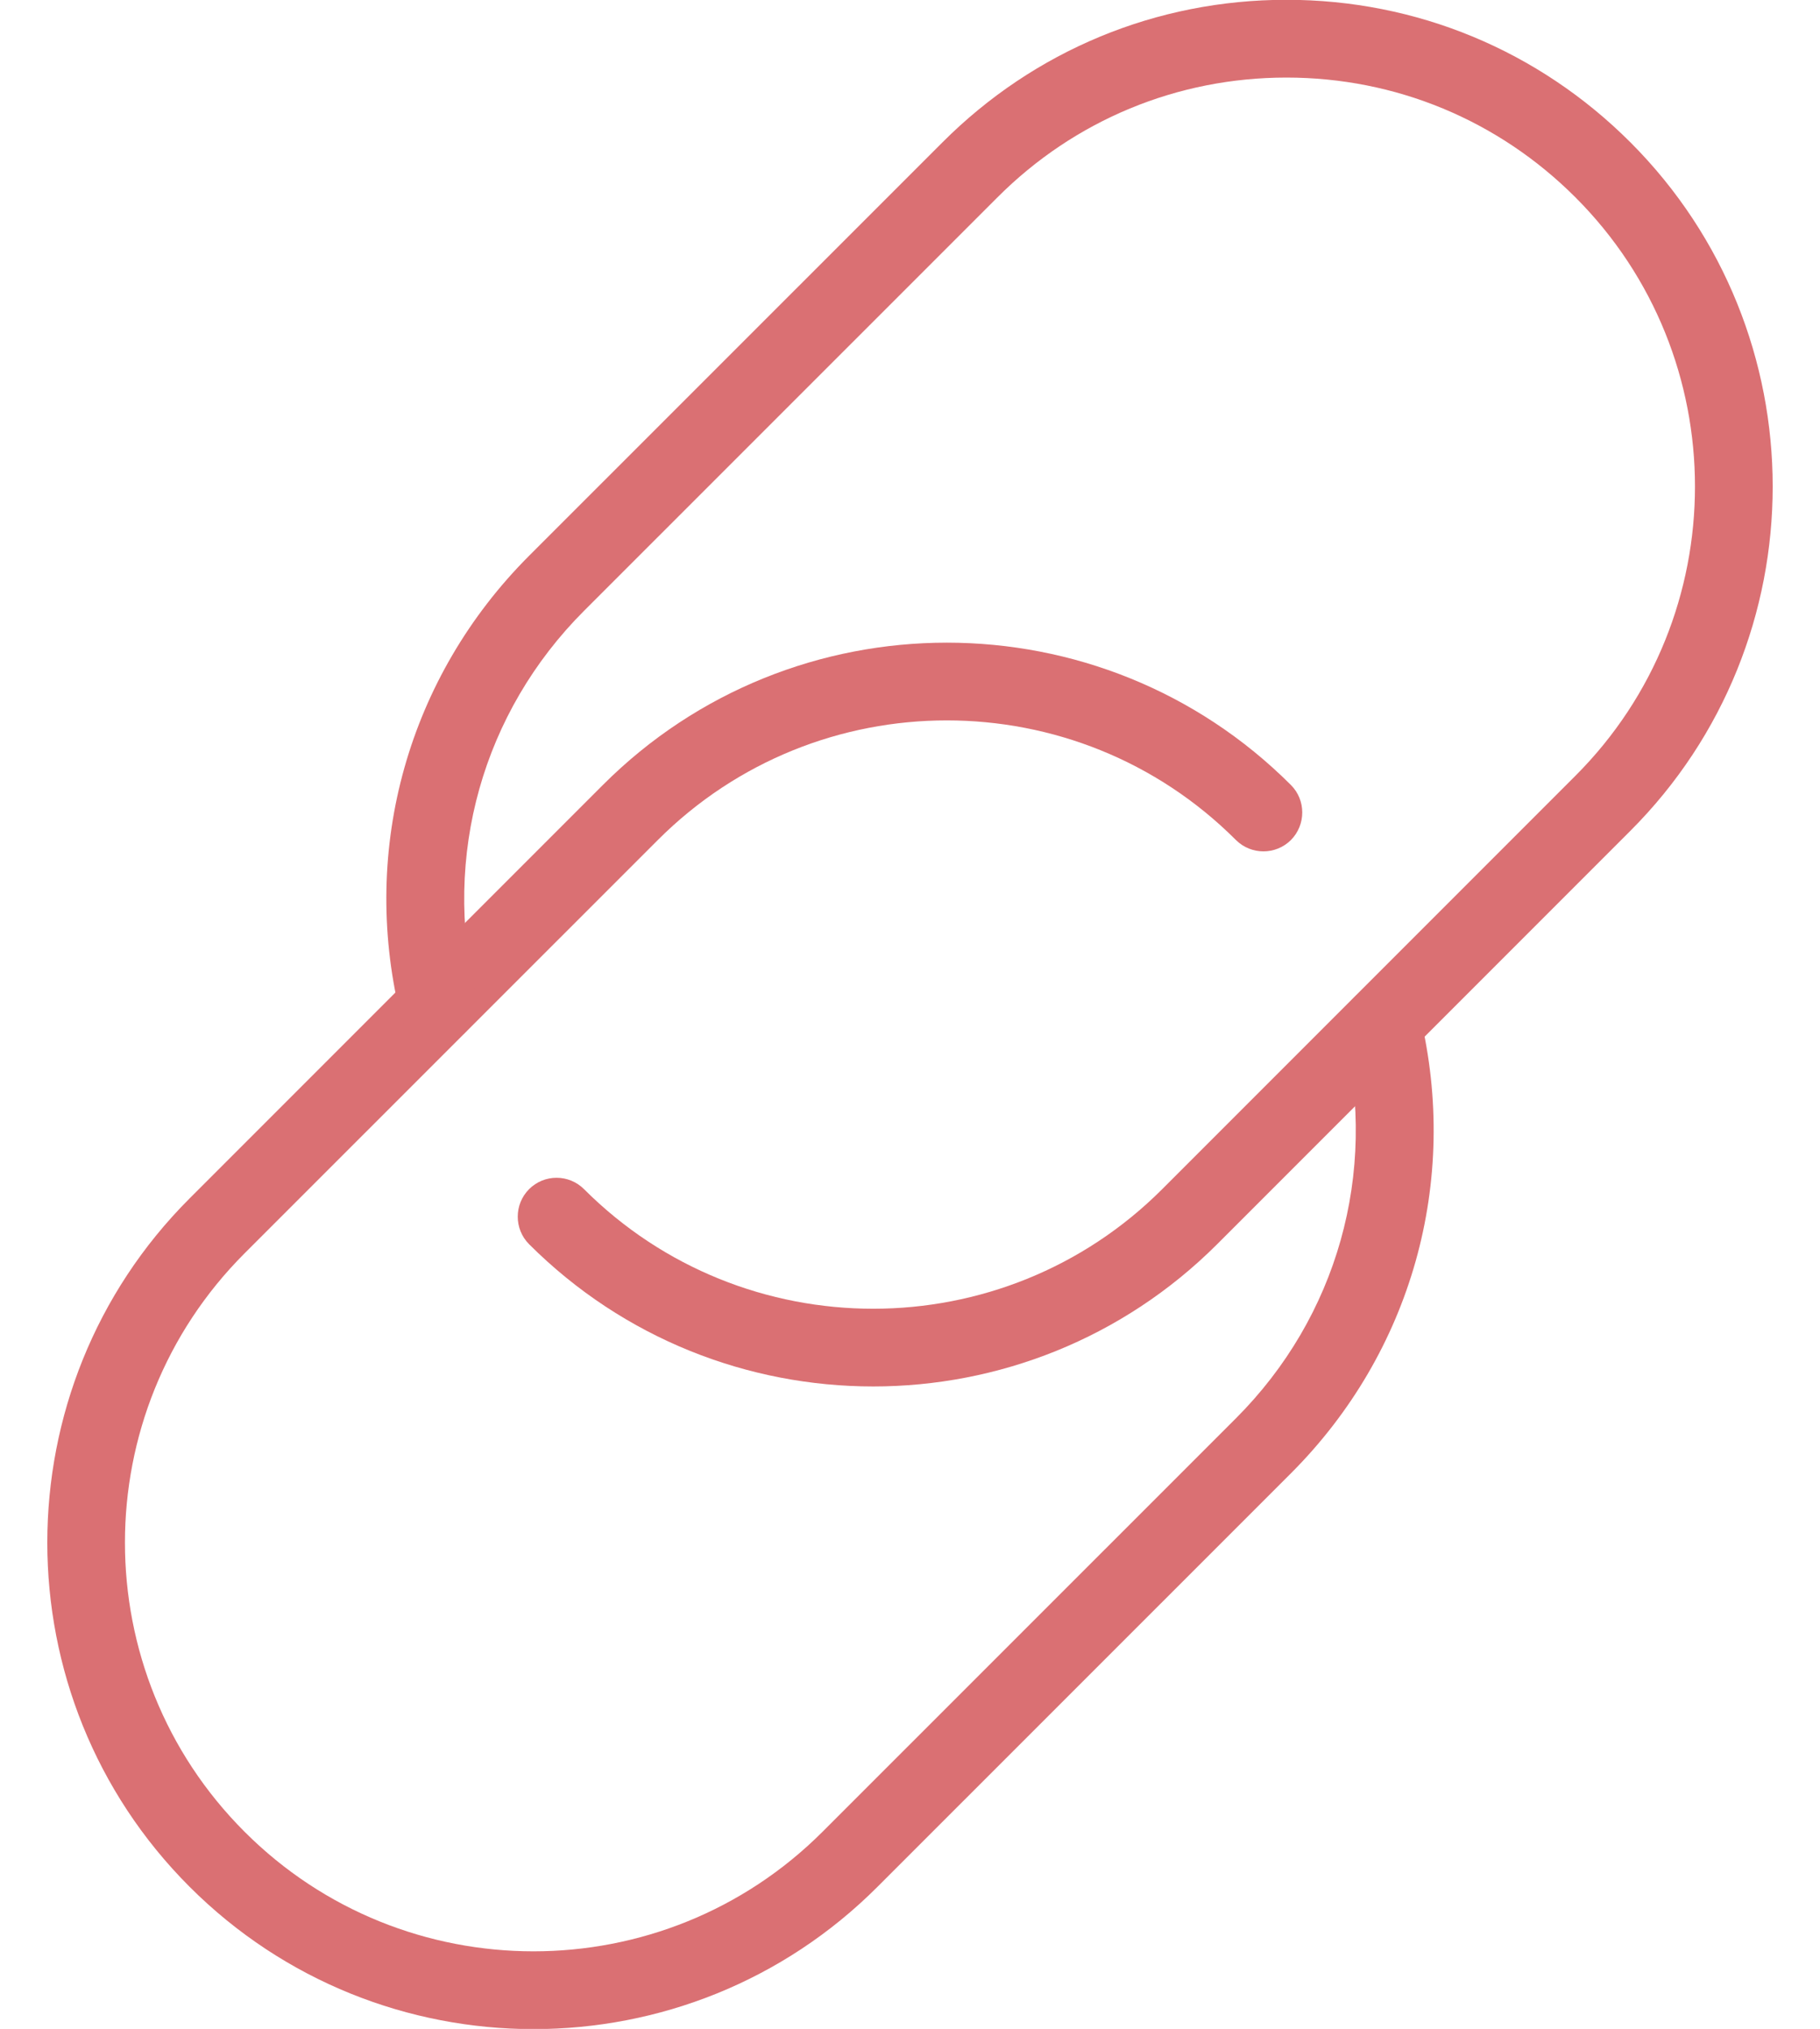
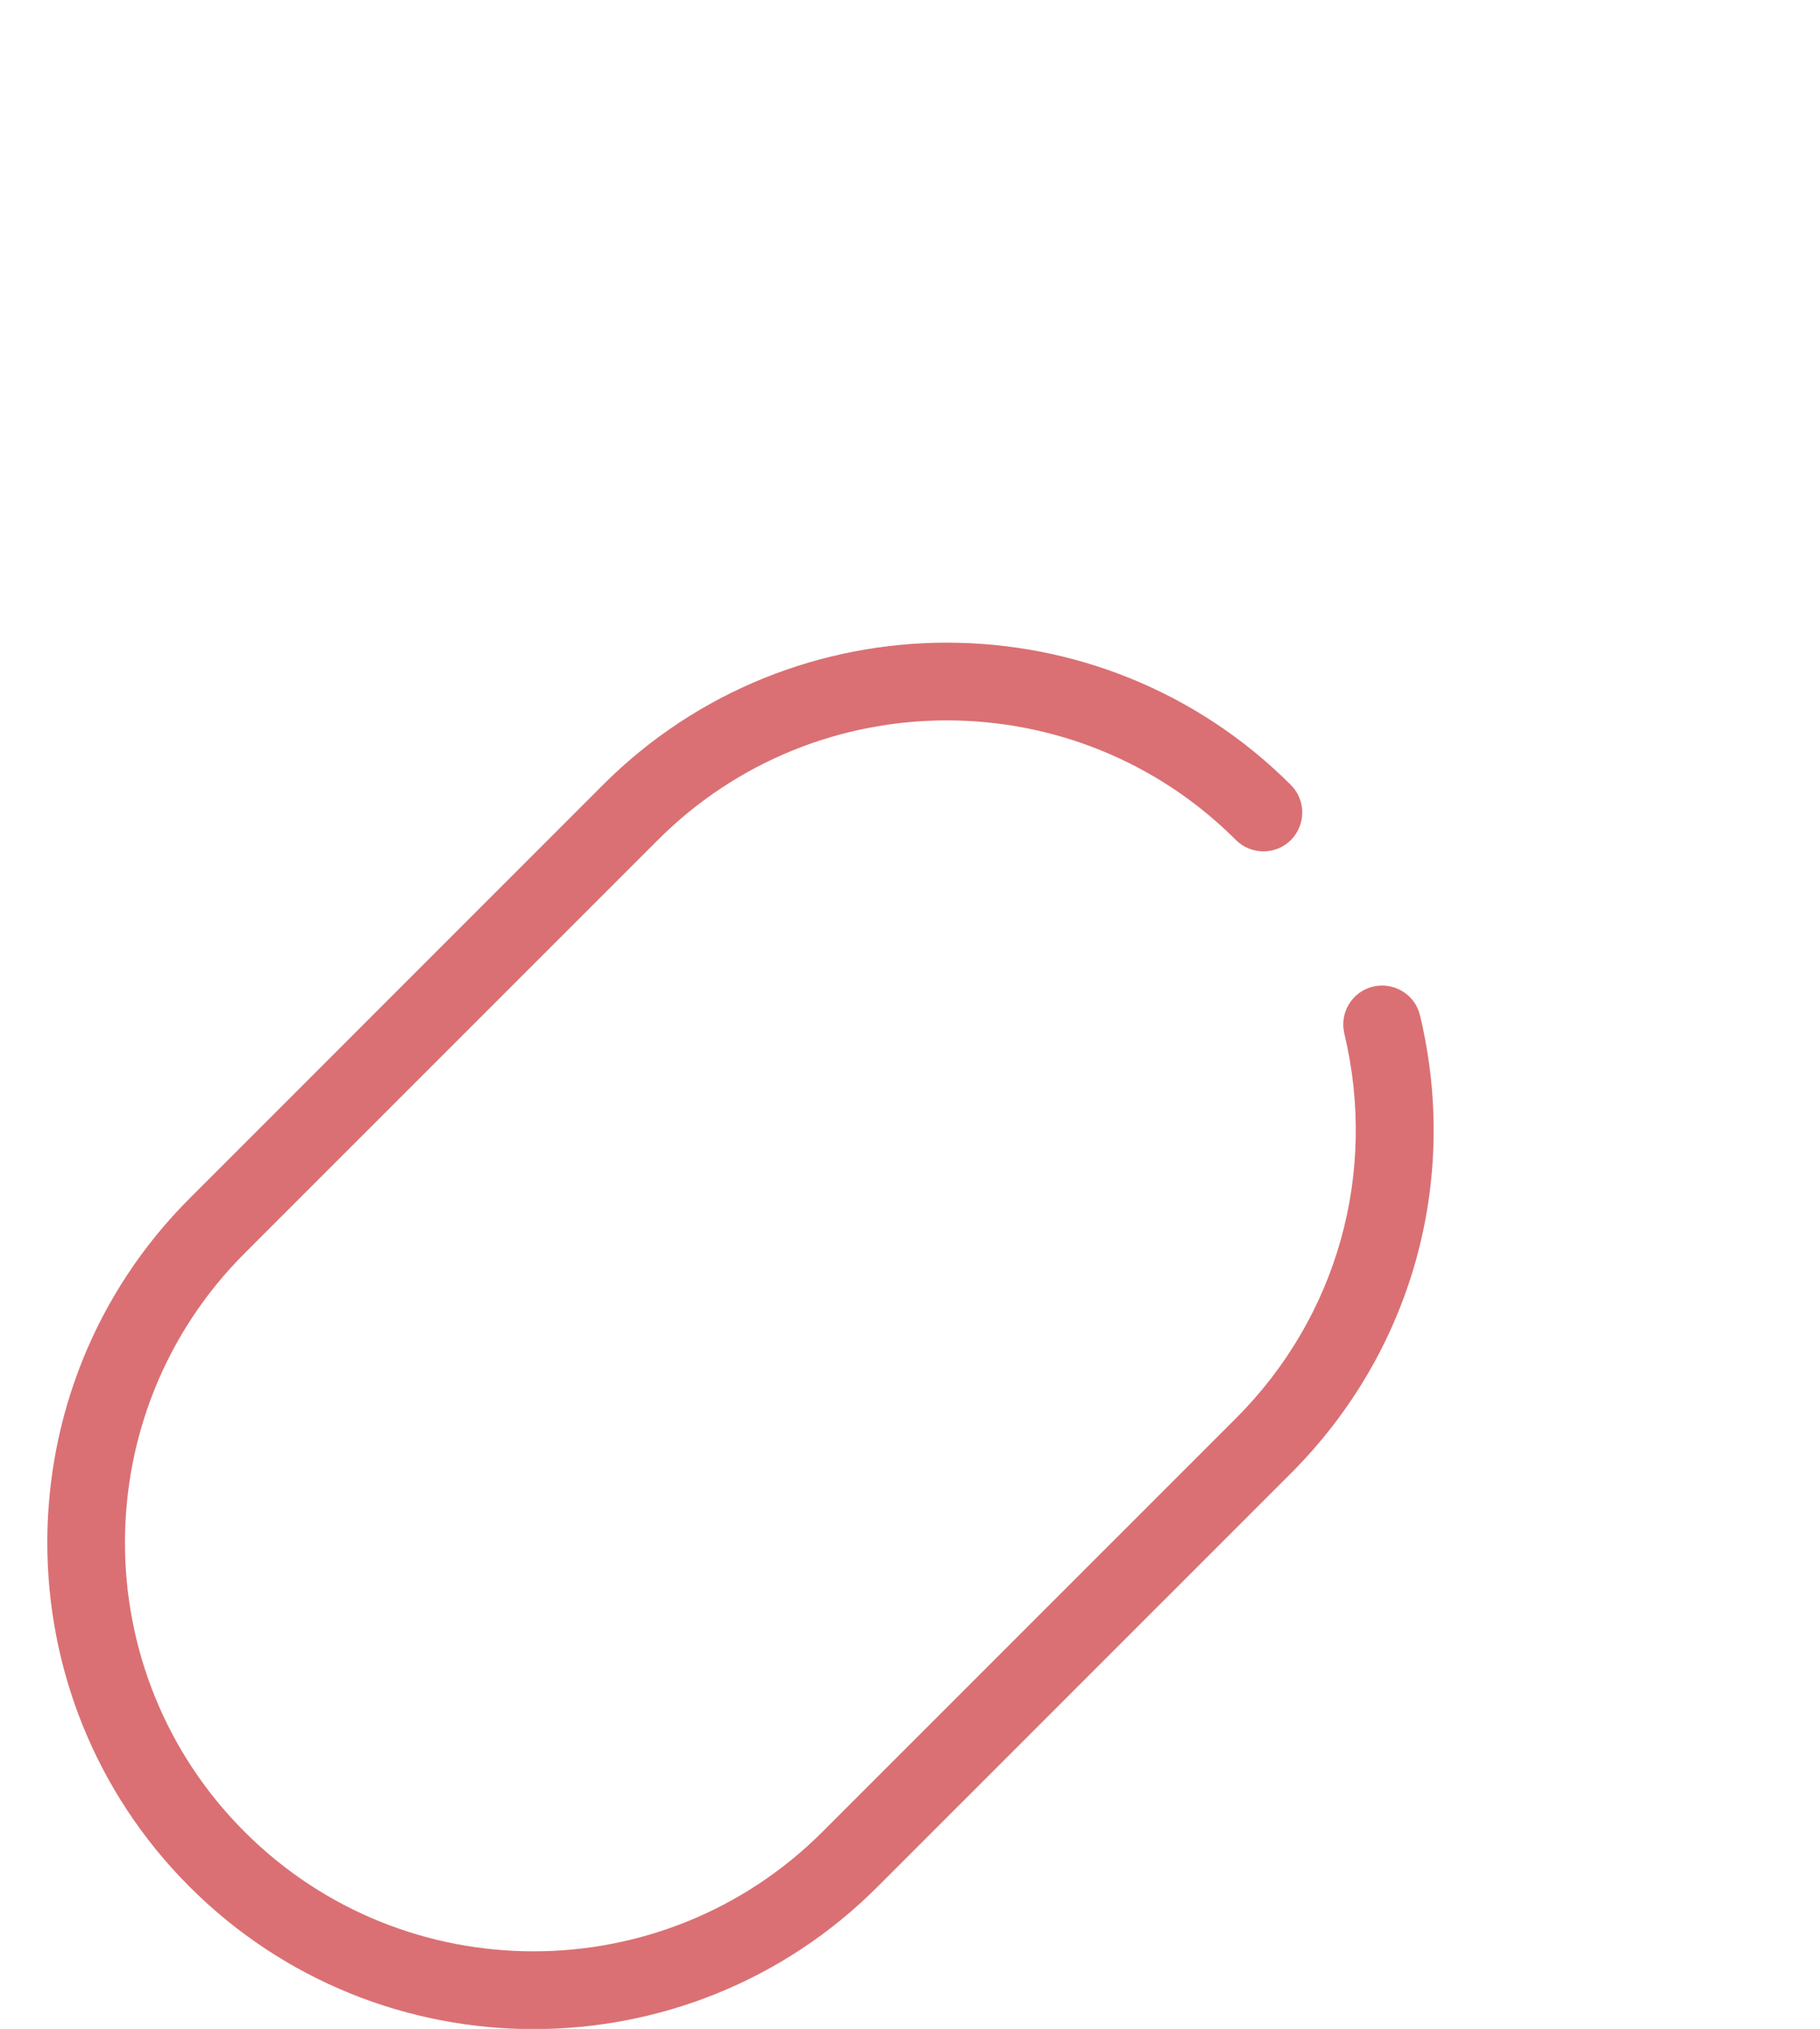
<svg xmlns="http://www.w3.org/2000/svg" fill="#000000" height="198.8" preserveAspectRatio="xMidYMid meet" version="1.1" viewBox="135.8 125.6 178.4 198.8" width="178.4" zoomAndPan="magnify">
  <g fill="#da7073" id="change1_1">
    <path d="m188.1 324.42c-12.21 0-24.42-4.65-33.72-13.95-18.59-18.59-18.59-48.85 0-67.44l40.51-40.51c18.59-18.6 48.85-18.6 67.45 0 1.48 1.48 1.48 3.89 0 5.39-1.49 1.48-3.9 1.48-5.39 0-15.63-15.63-41.05-15.63-56.67 0l-40.51 40.5c-15.63 15.63-15.63 41.05 0 56.67 15.62 15.63 41.04 15.62 56.66 0l40.52-40.51c9.93-9.93 13.9-24.03 10.62-37.71-0.48-2.05 0.78-4.1 2.82-4.59 2.05-0.48 4.11 0.77 4.6 2.81 3.9 16.28-0.83 33.06-12.65 44.88l-40.52 40.51c-9.29 9.3-21.5 13.95-33.72 13.95" fill="inherit" />
-     <path d="m221.39 261.45c-12.22 0-24.43-4.65-33.73-13.94-1.48-1.49-1.48-3.9 0-5.39 1.49-1.49 3.9-1.49 5.39 0 15.63 15.62 41.05 15.62 56.67 0l40.51-40.51c15.62-15.63 15.62-41.05 0-56.67-7.57-7.57-17.63-11.74-28.33-11.74s-20.77 4.17-28.33 11.74l-40.52 40.51c-9.93 9.93-13.9 24.03-10.62 37.71 0.48 2.05-0.78 4.11-2.82 4.6-2.04 0.5-4.11-0.77-4.6-2.82-3.9-16.28 0.83-33.05 12.65-44.88l40.52-40.51c9-9.01 20.98-13.97 33.72-13.97s24.71 4.96 33.72 13.97c18.59 18.6 18.59 48.85 0 67.45l-40.51 40.51c-9.3 9.29-21.51 13.94-33.72 13.94" fill="inherit" />
  </g>
</svg>